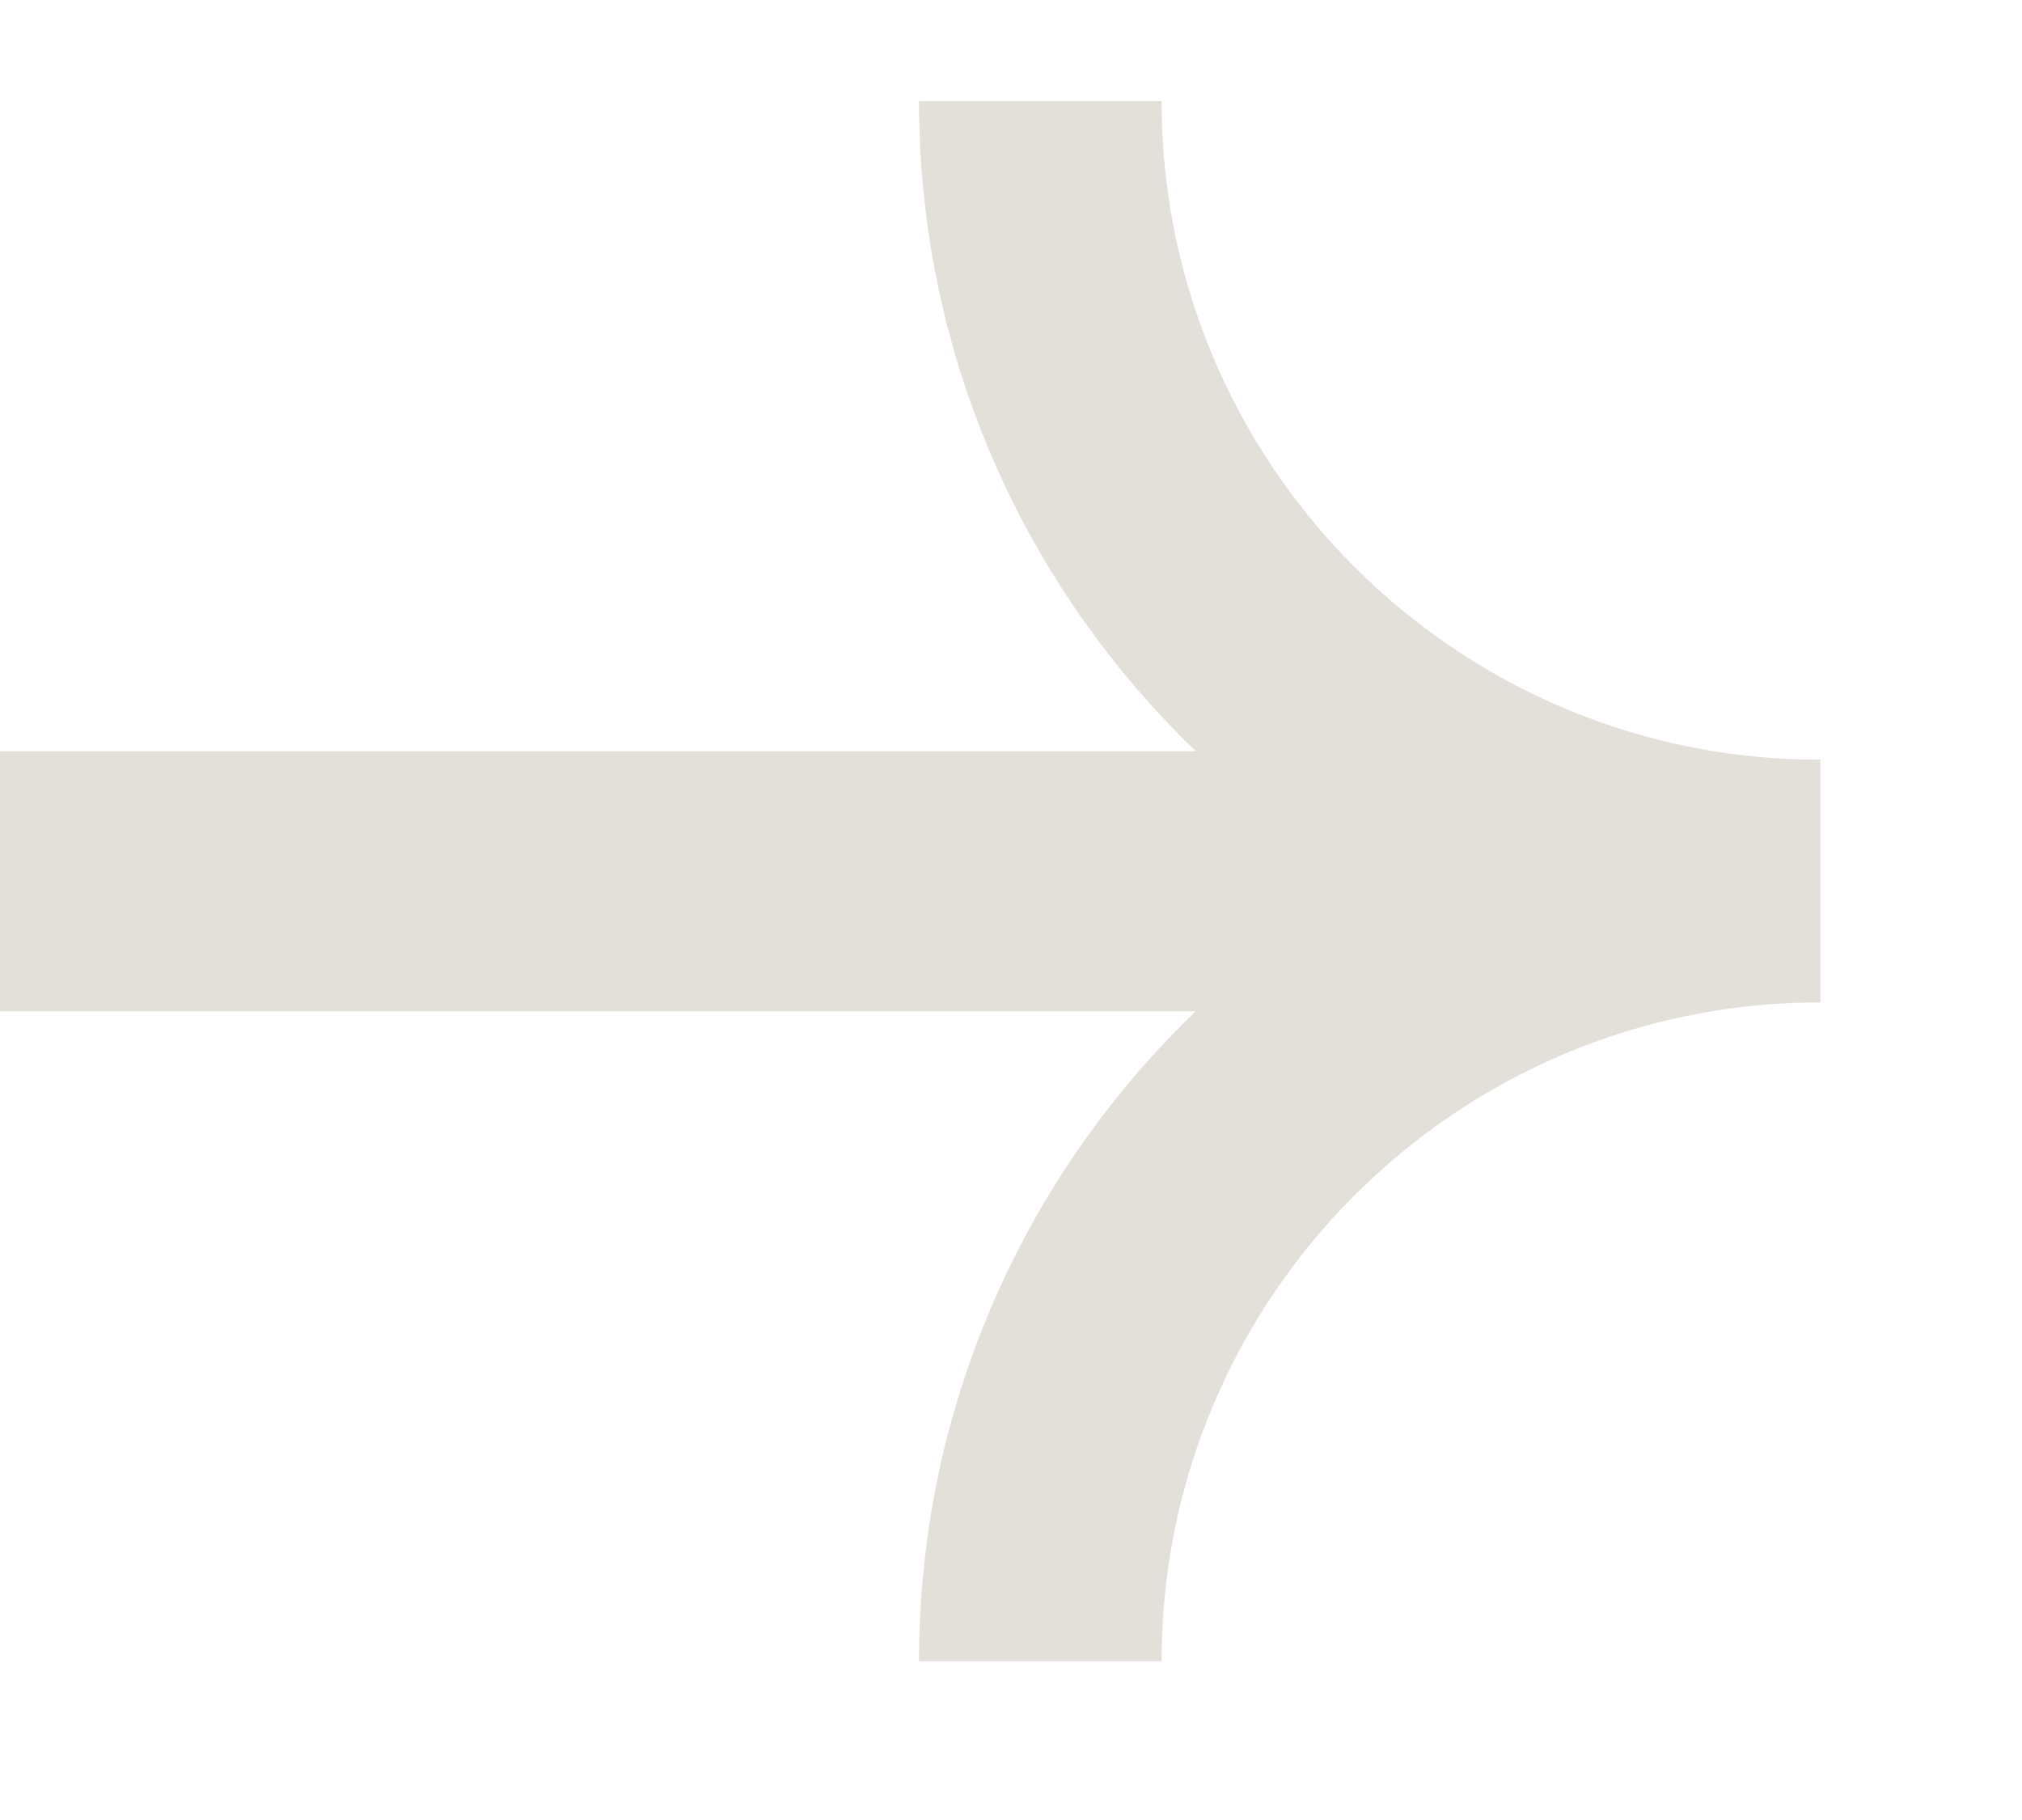
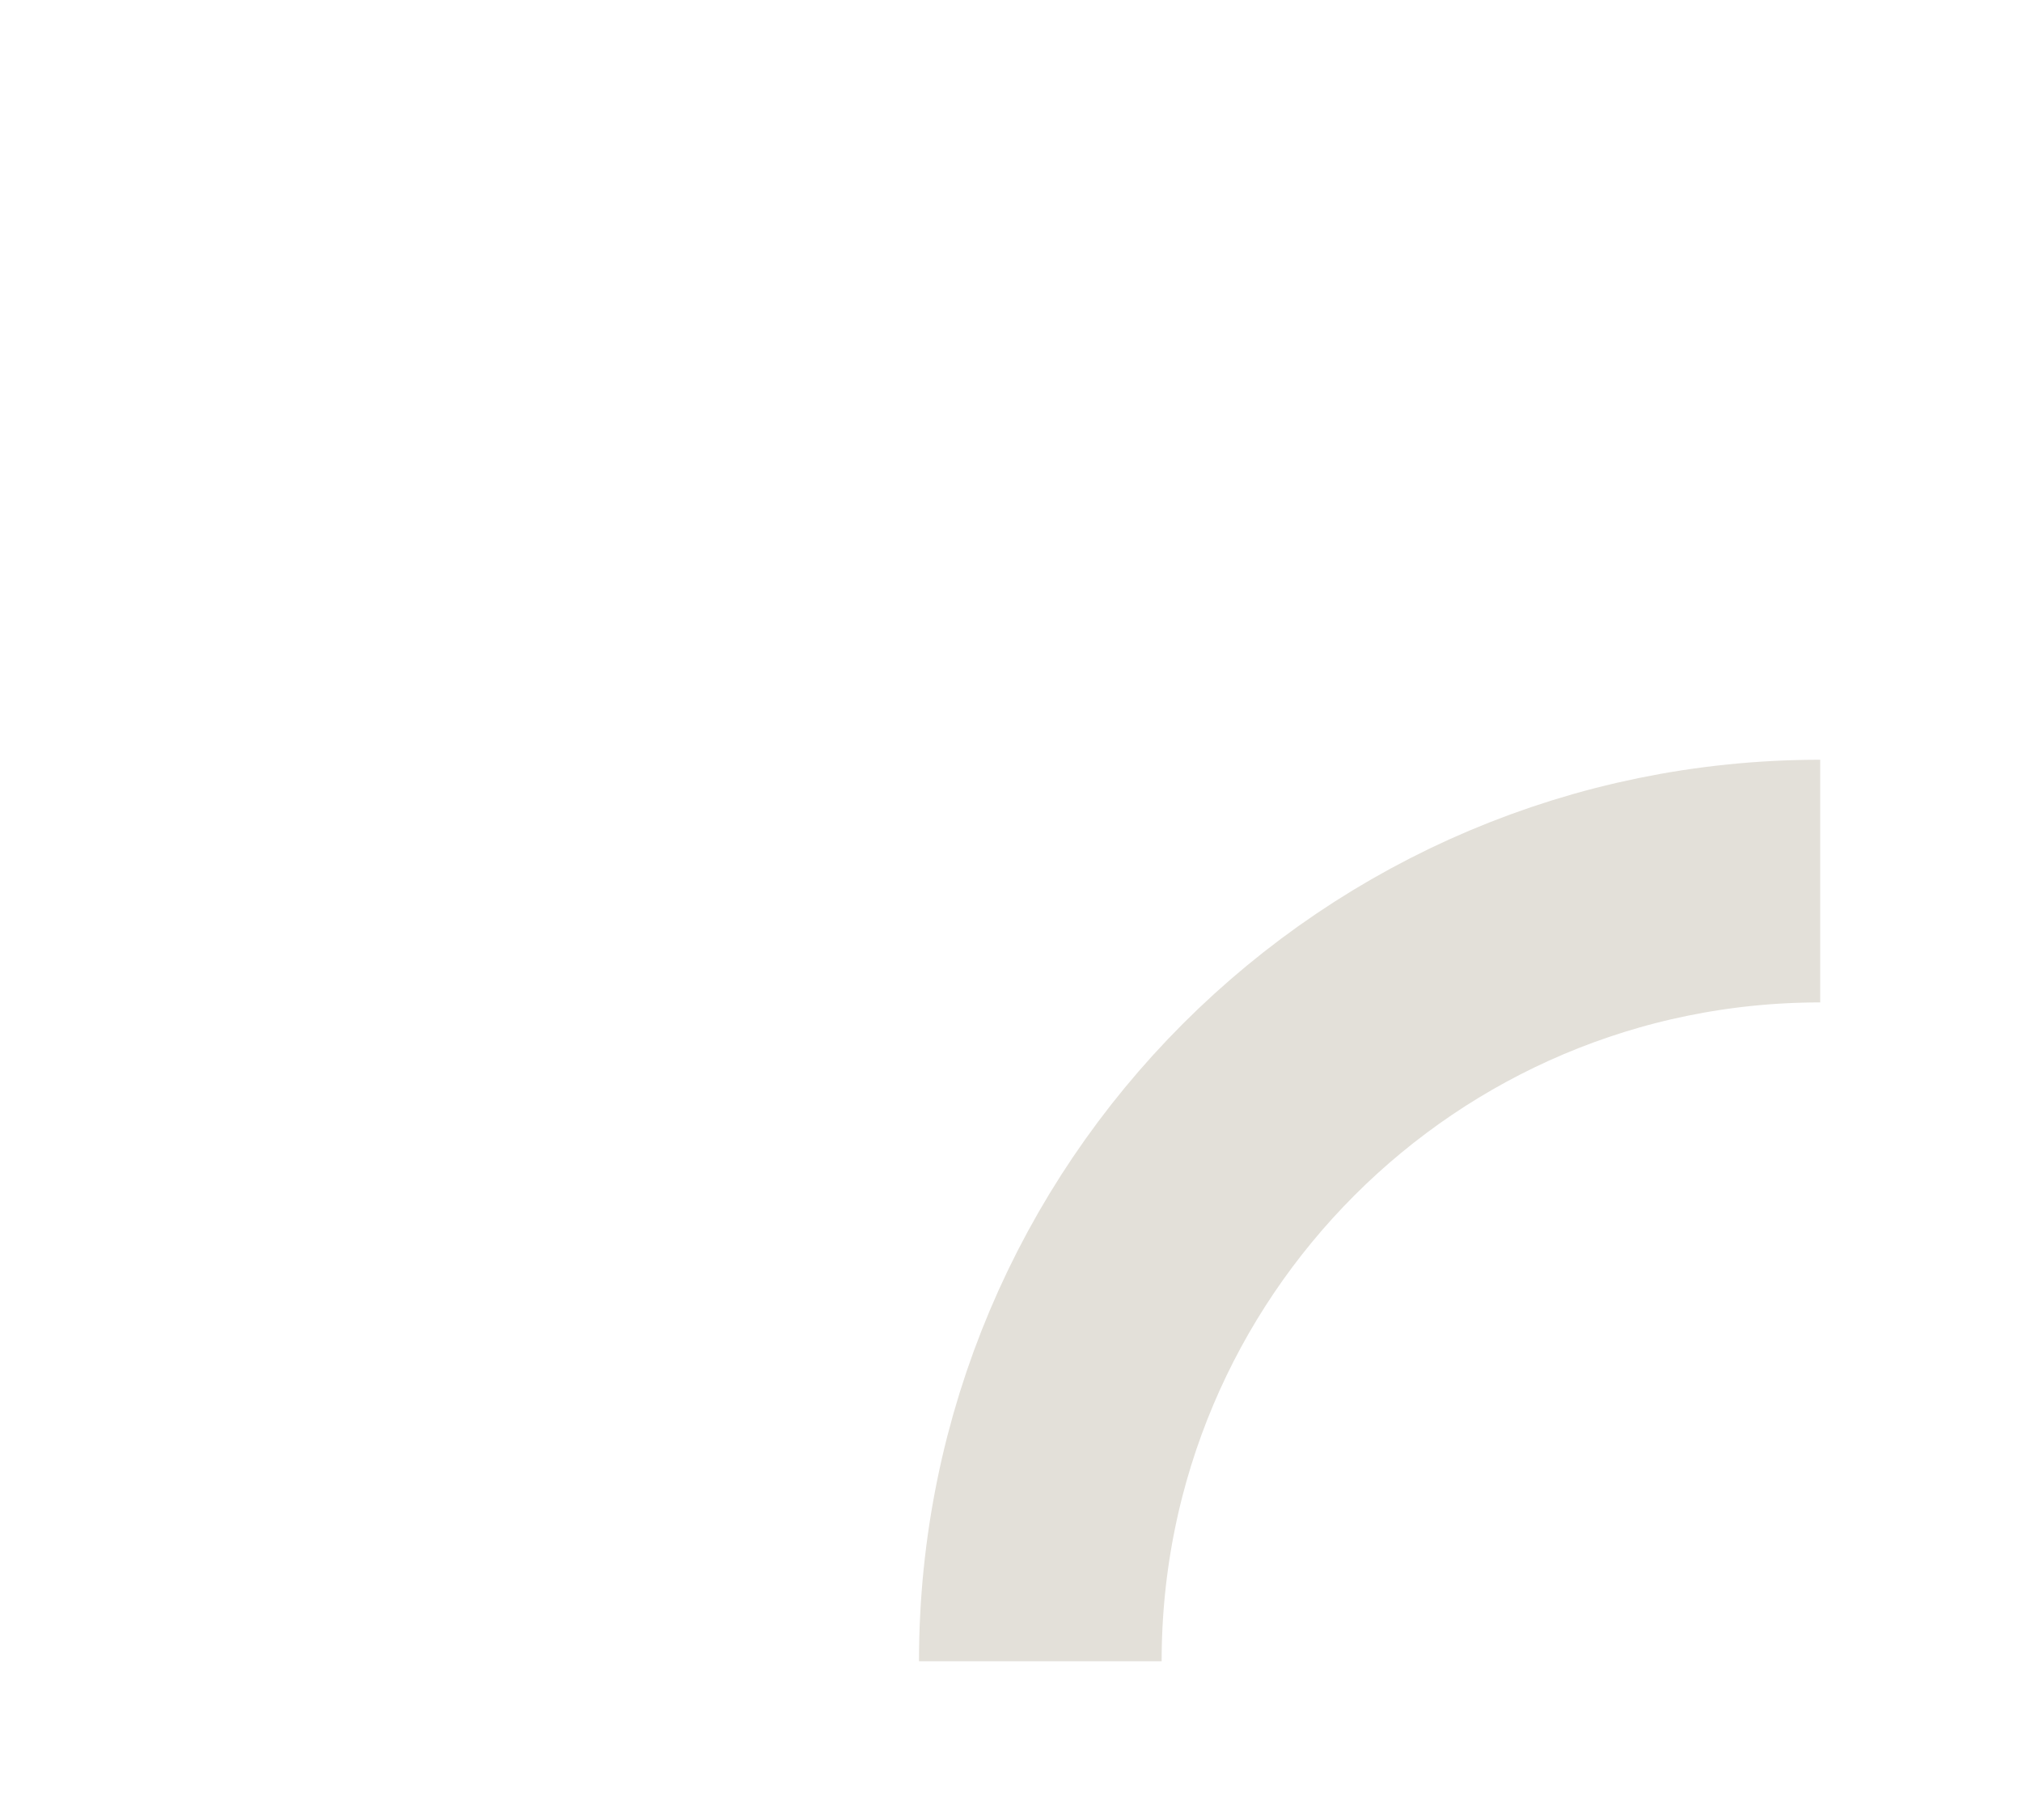
<svg xmlns="http://www.w3.org/2000/svg" width="10" height="9" viewBox="0 0 10 9" fill="none">
-   <rect y="3.715" width="7.714" height="1.286" fill="#E3E0D9" />
  <path d="M5.145 8.215C5.145 6.084 6.871 4.357 9.002 4.357" stroke="#E3E0D9" stroke-width="1.2" />
-   <path d="M5.145 0.5C5.145 2.631 6.871 4.357 9.002 4.357" stroke="#E3E0D9" stroke-width="1.2" />
</svg>